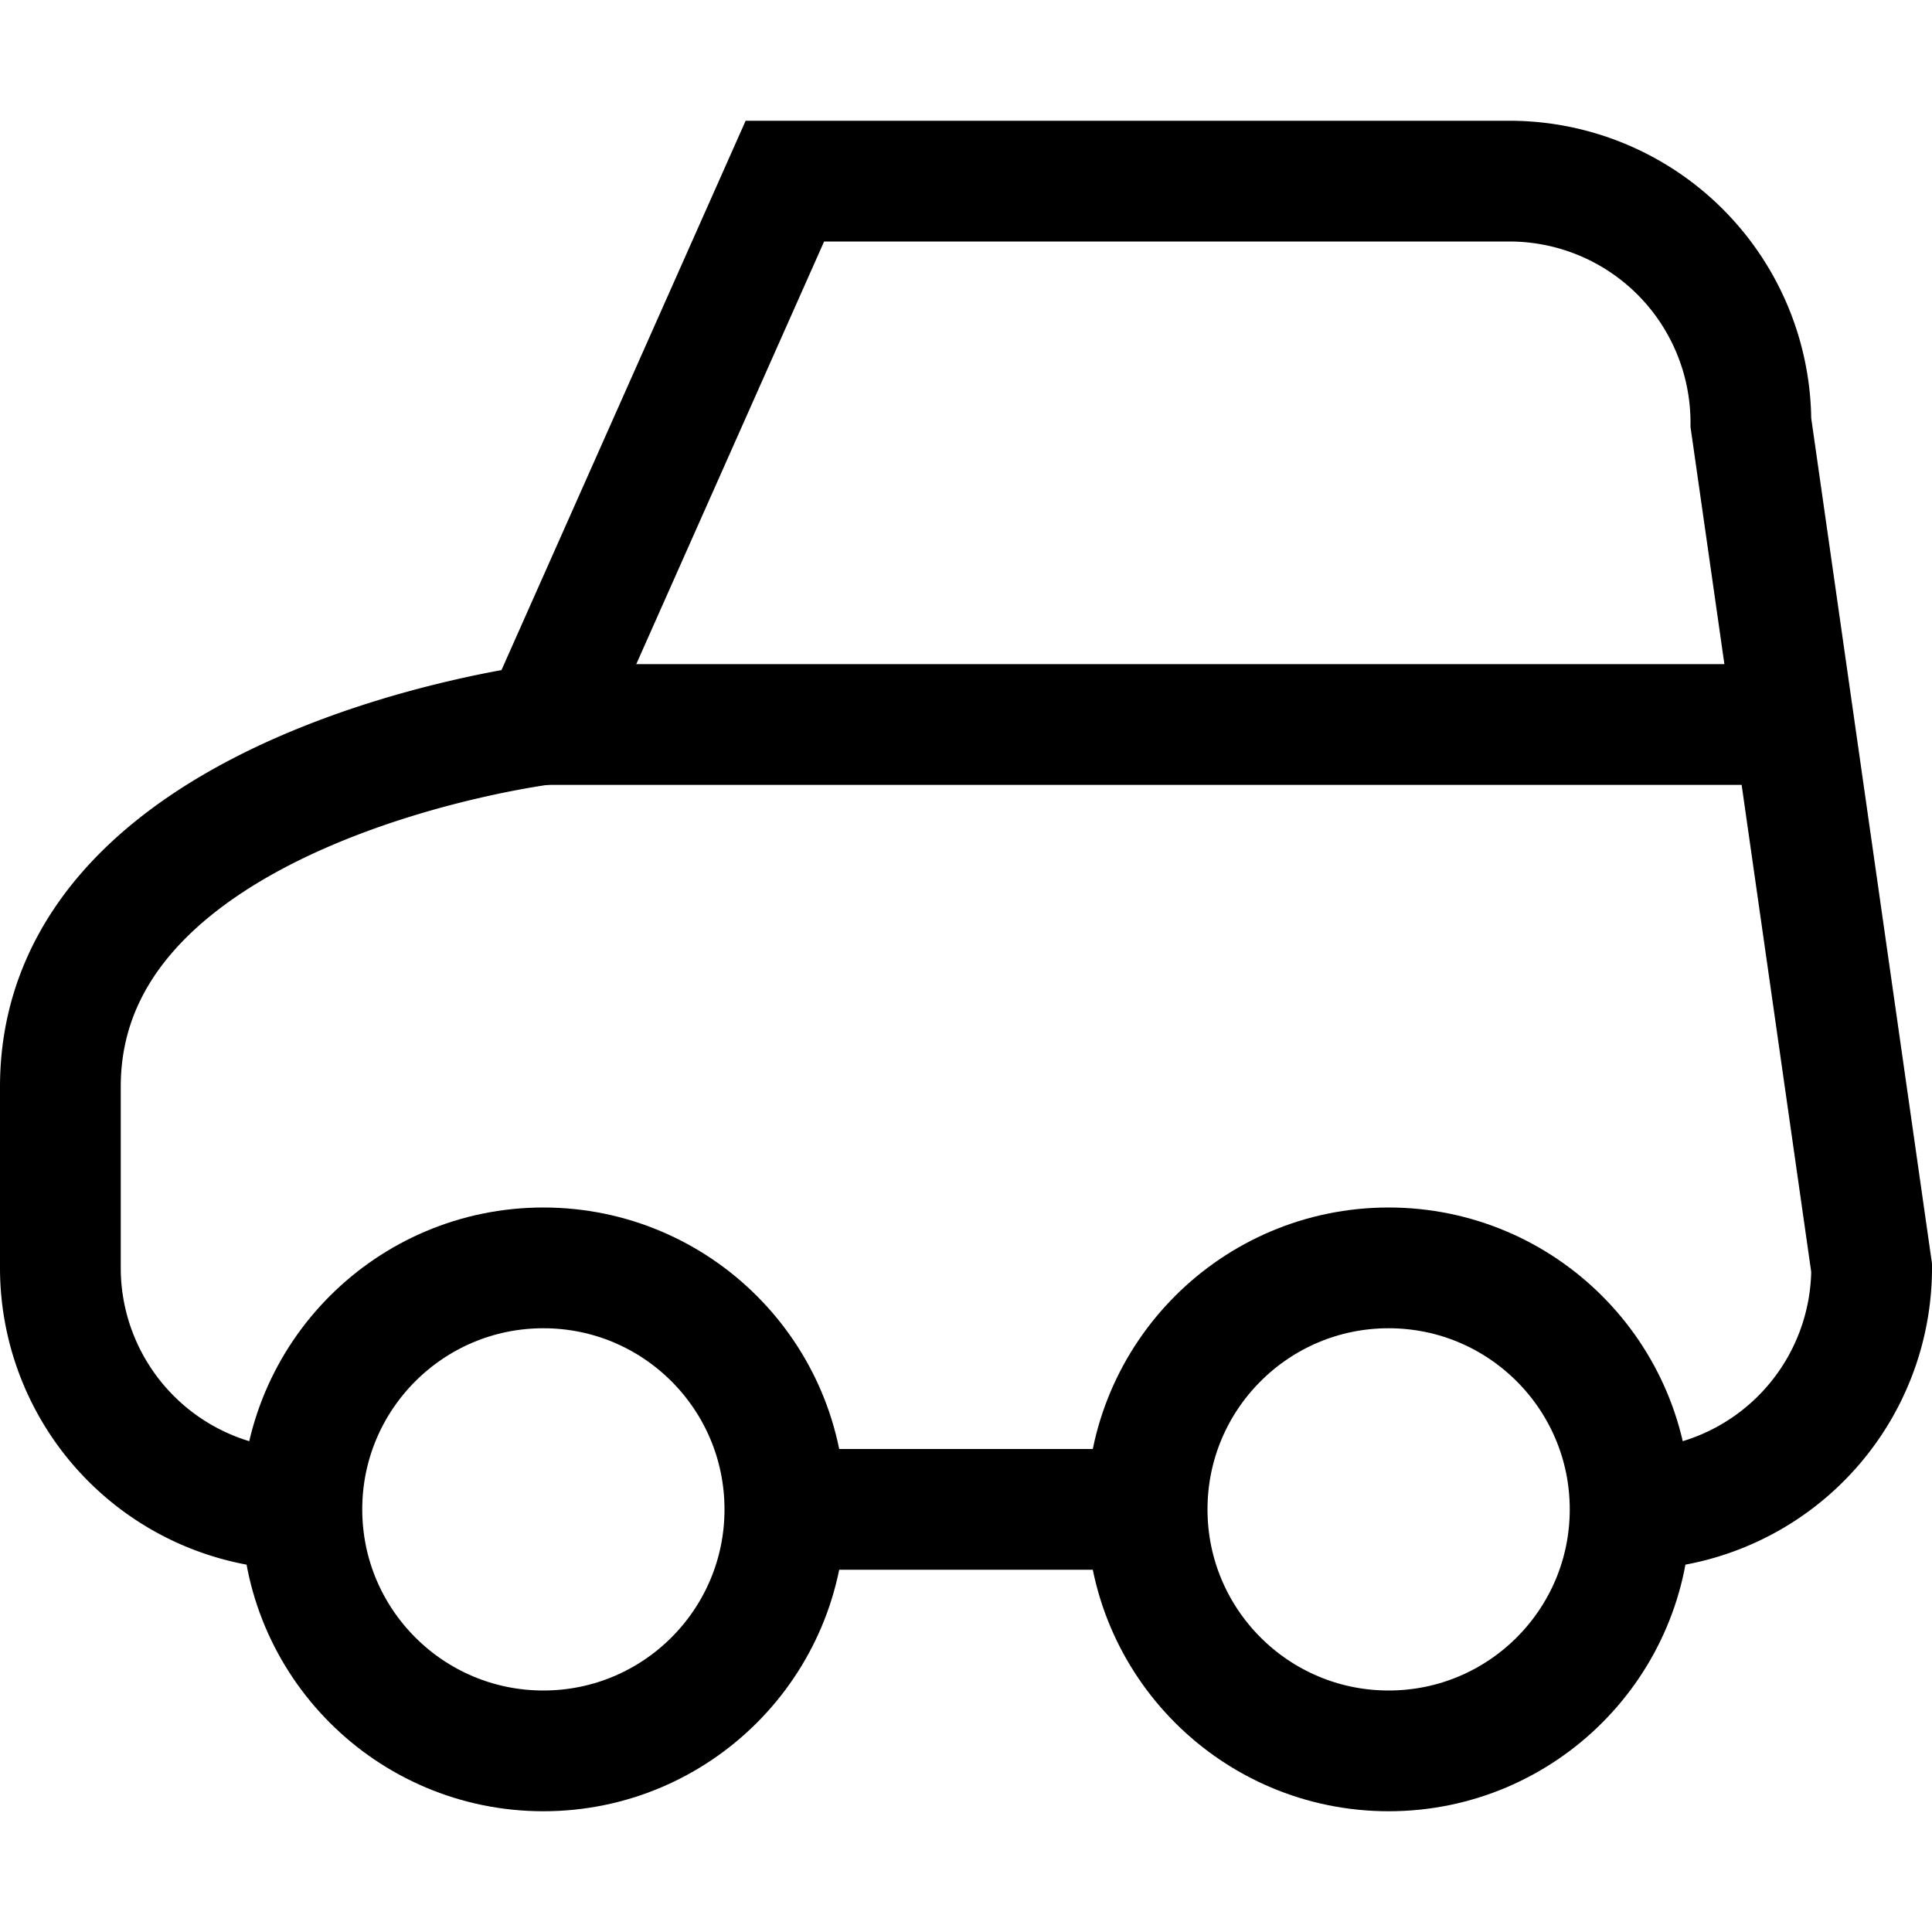
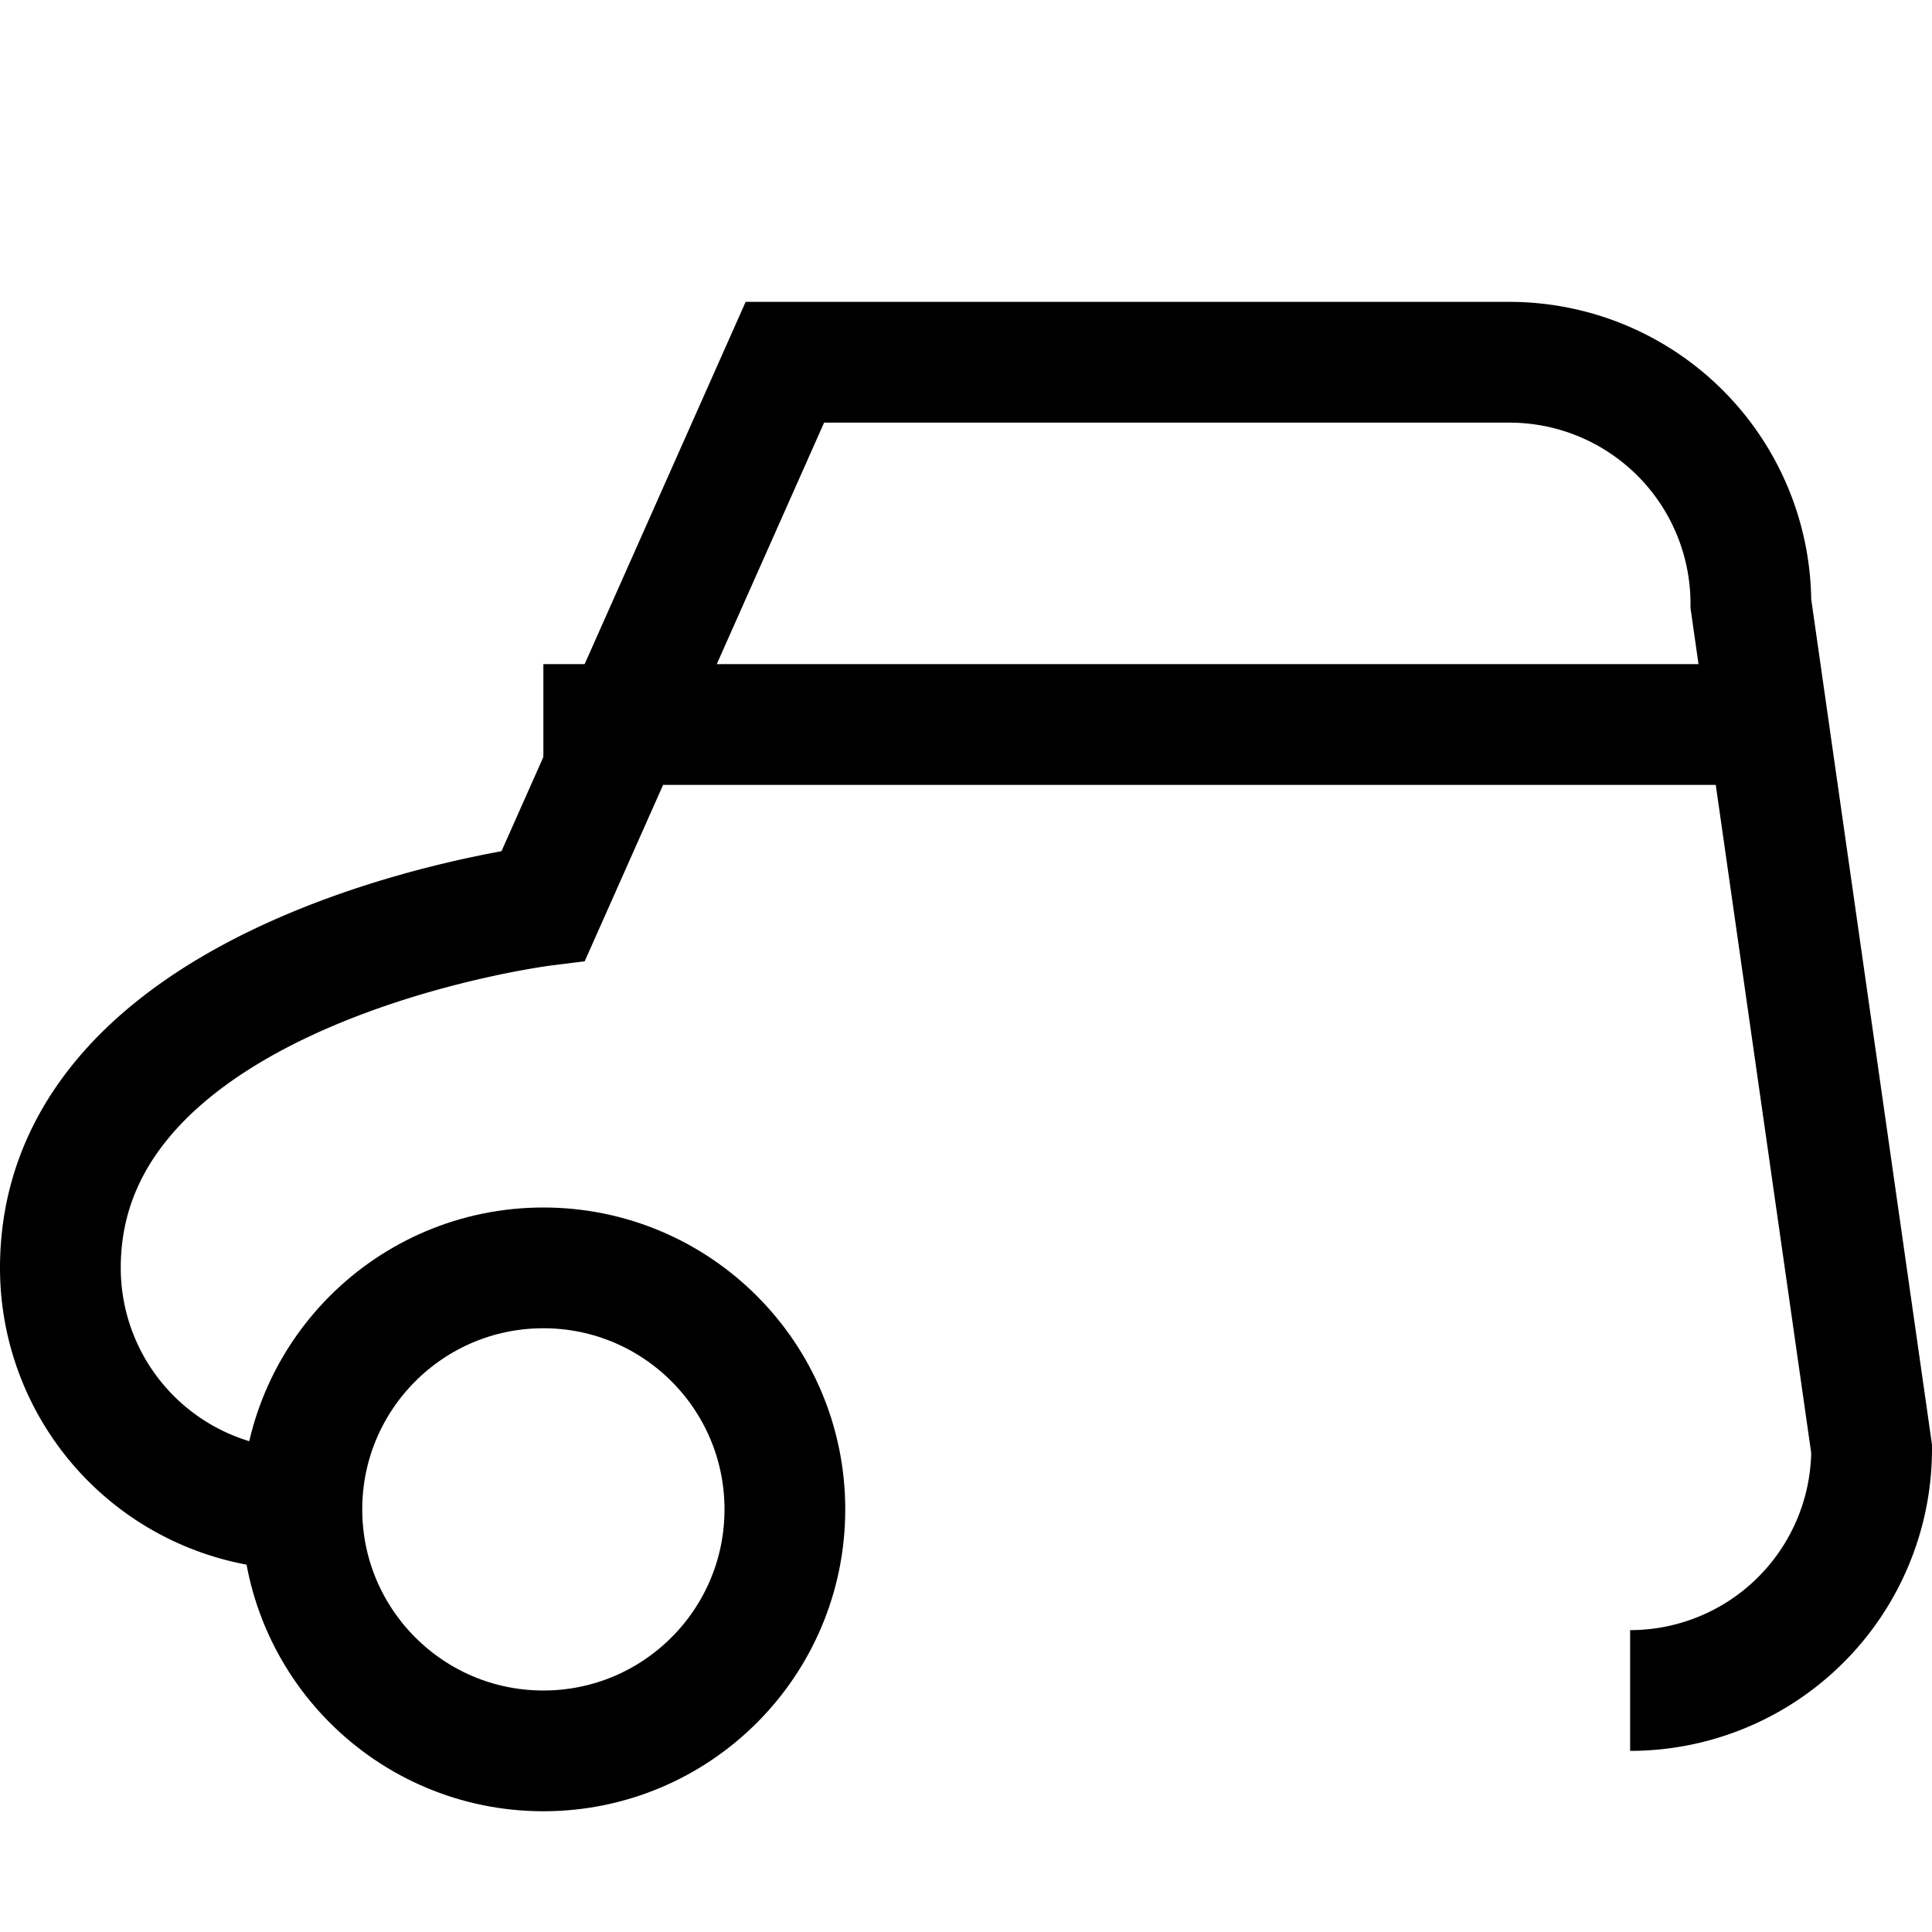
<svg xmlns="http://www.w3.org/2000/svg" viewBox="0 0 32 32">
  <defs>
    <style>.cls-1{fill:none;stroke:#000;stroke-miterlimit:10;stroke-width:2px;}</style>
  </defs>
  <g id="car">
    <circle r="4" cy="25" cx="9" class="cls-1" />
-     <circle r="4" cy="25" cx="23" class="cls-1" />
-     <path d="M5,25a4,4,0,0,1-4-4V18c0-5,8-6,8-6l4-9H25a4,4,0,0,1,4,4l2,14a4,4,0,0,1-4,4" class="cls-1" />
-     <line y2="25" x2="19" y1="25" x1="13" class="cls-1" />
+     <path d="M5,25a4,4,0,0,1-4-4c0-5,8-6,8-6l4-9H25a4,4,0,0,1,4,4l2,14a4,4,0,0,1-4,4" class="cls-1" />
    <line y2="12" x2="29.71" y1="12" x1="9" class="cls-1" />
  </g>
</svg>